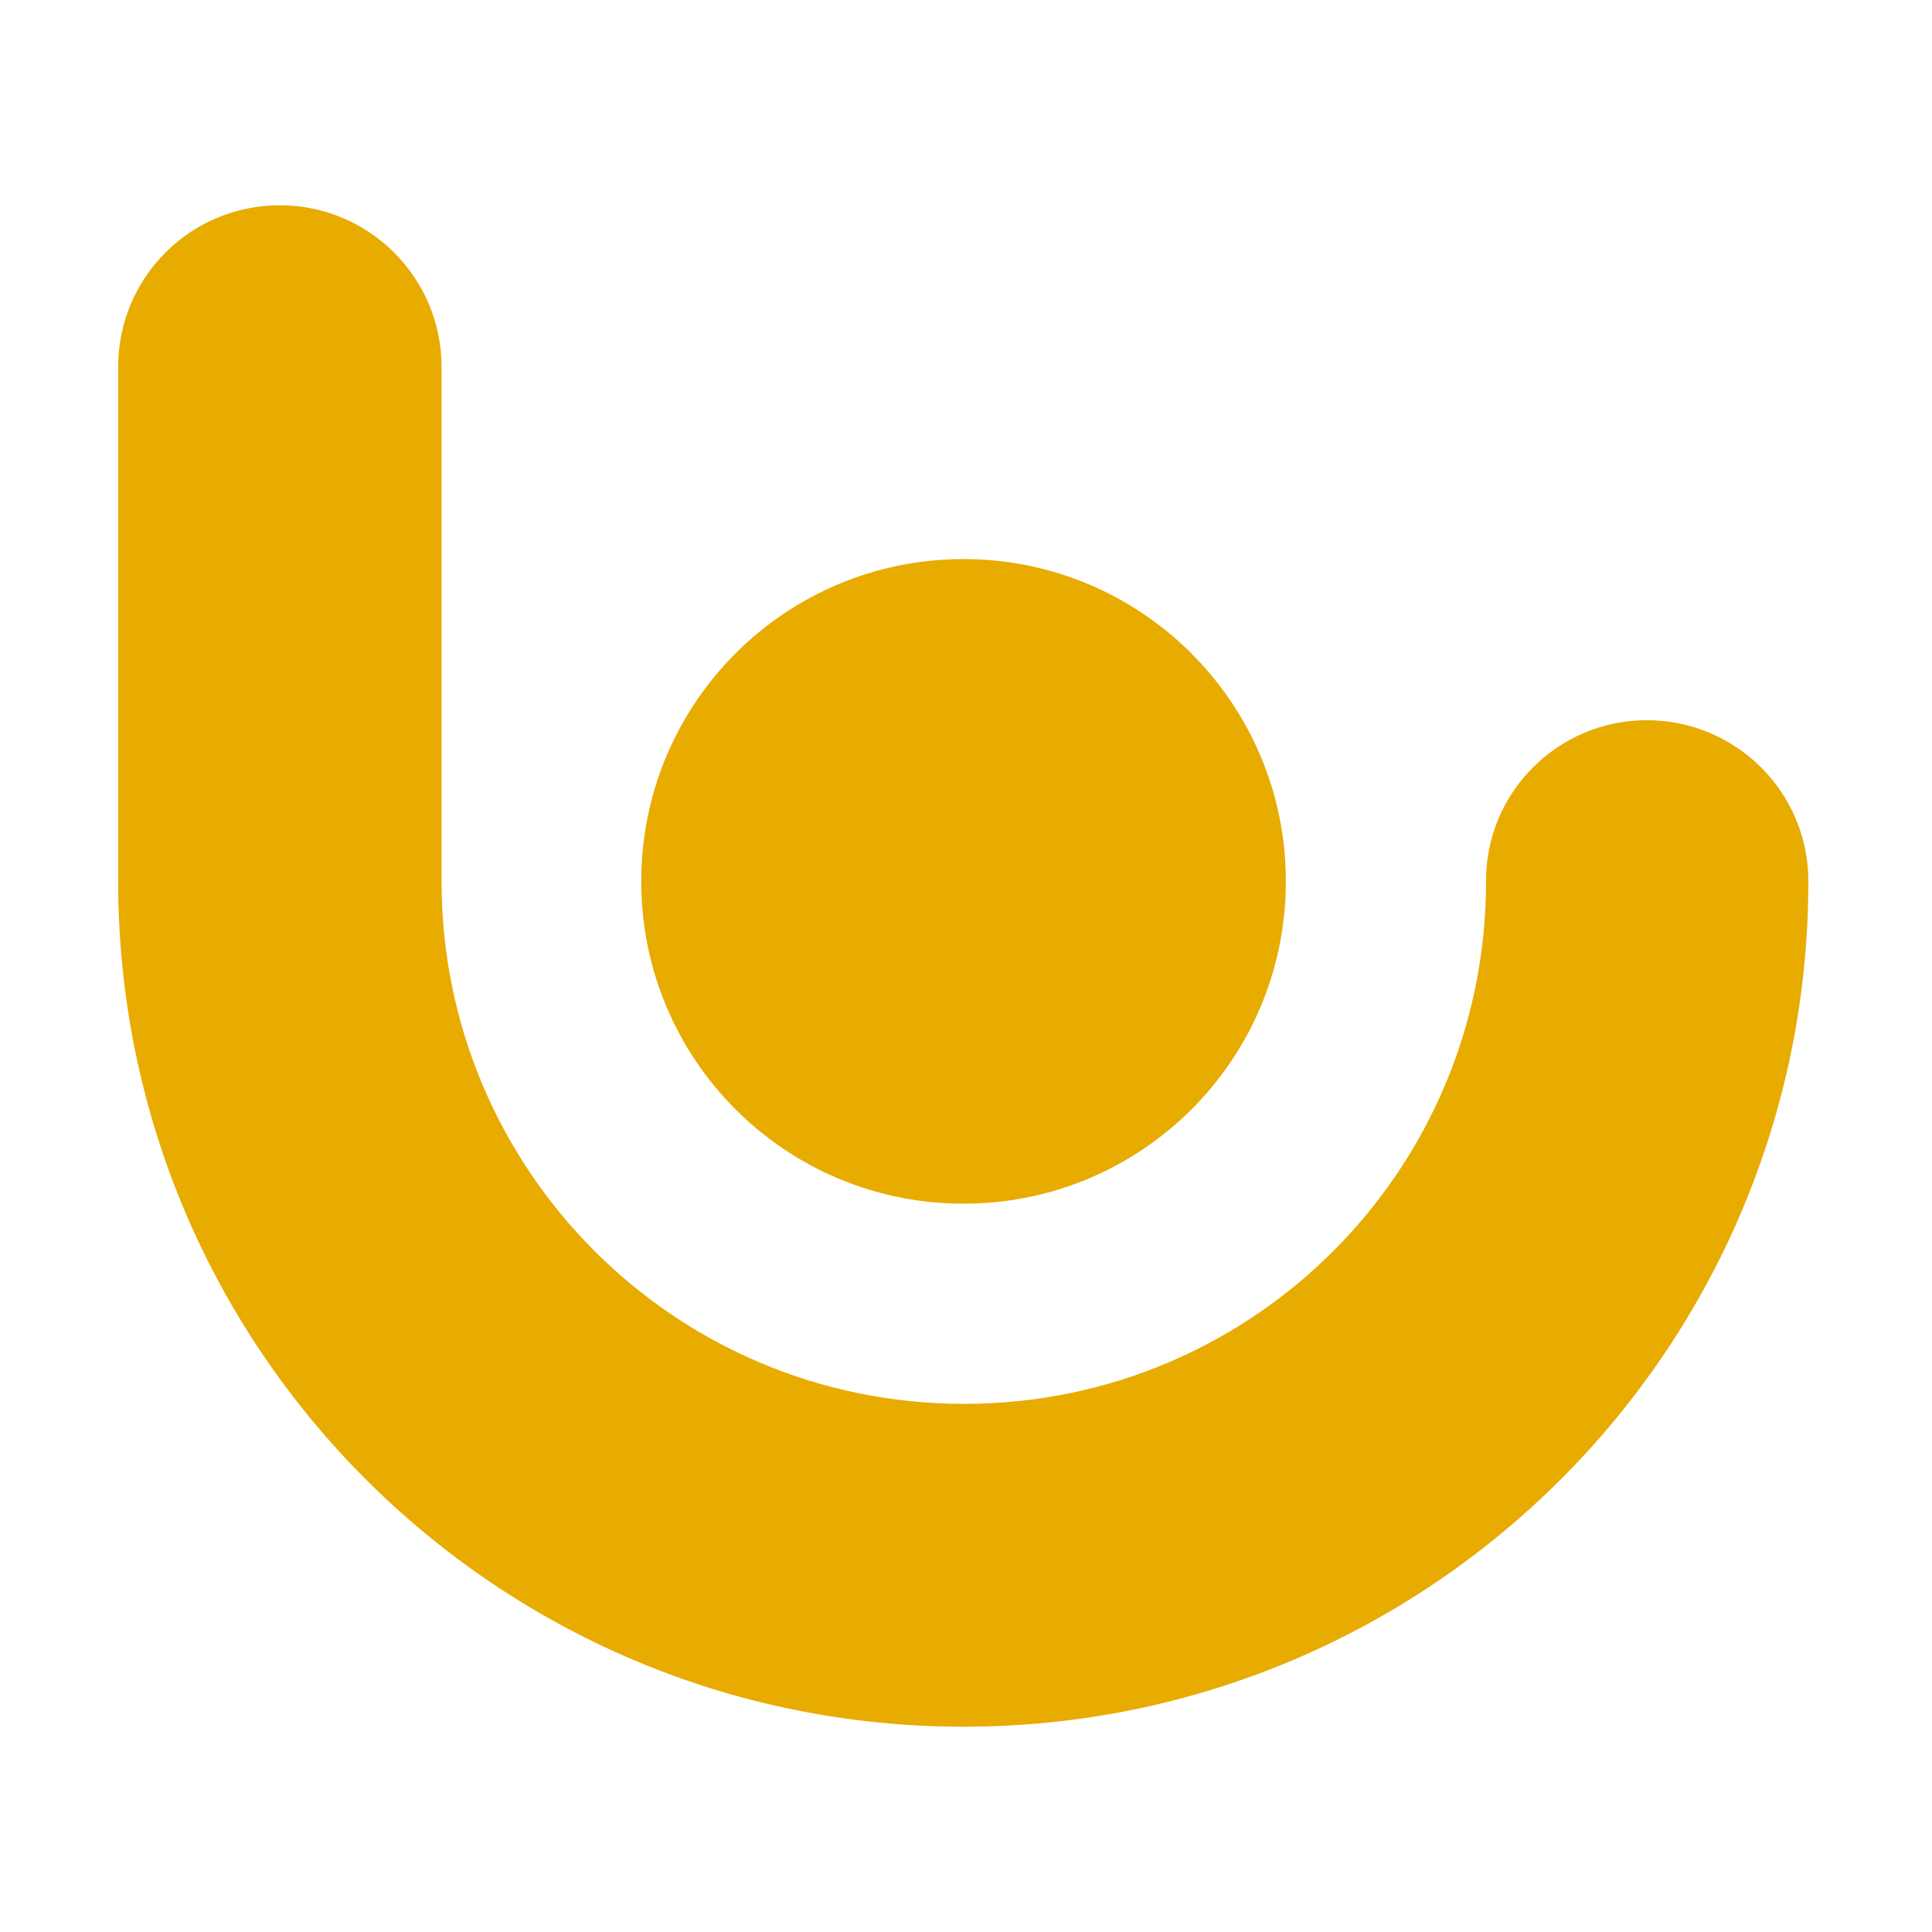
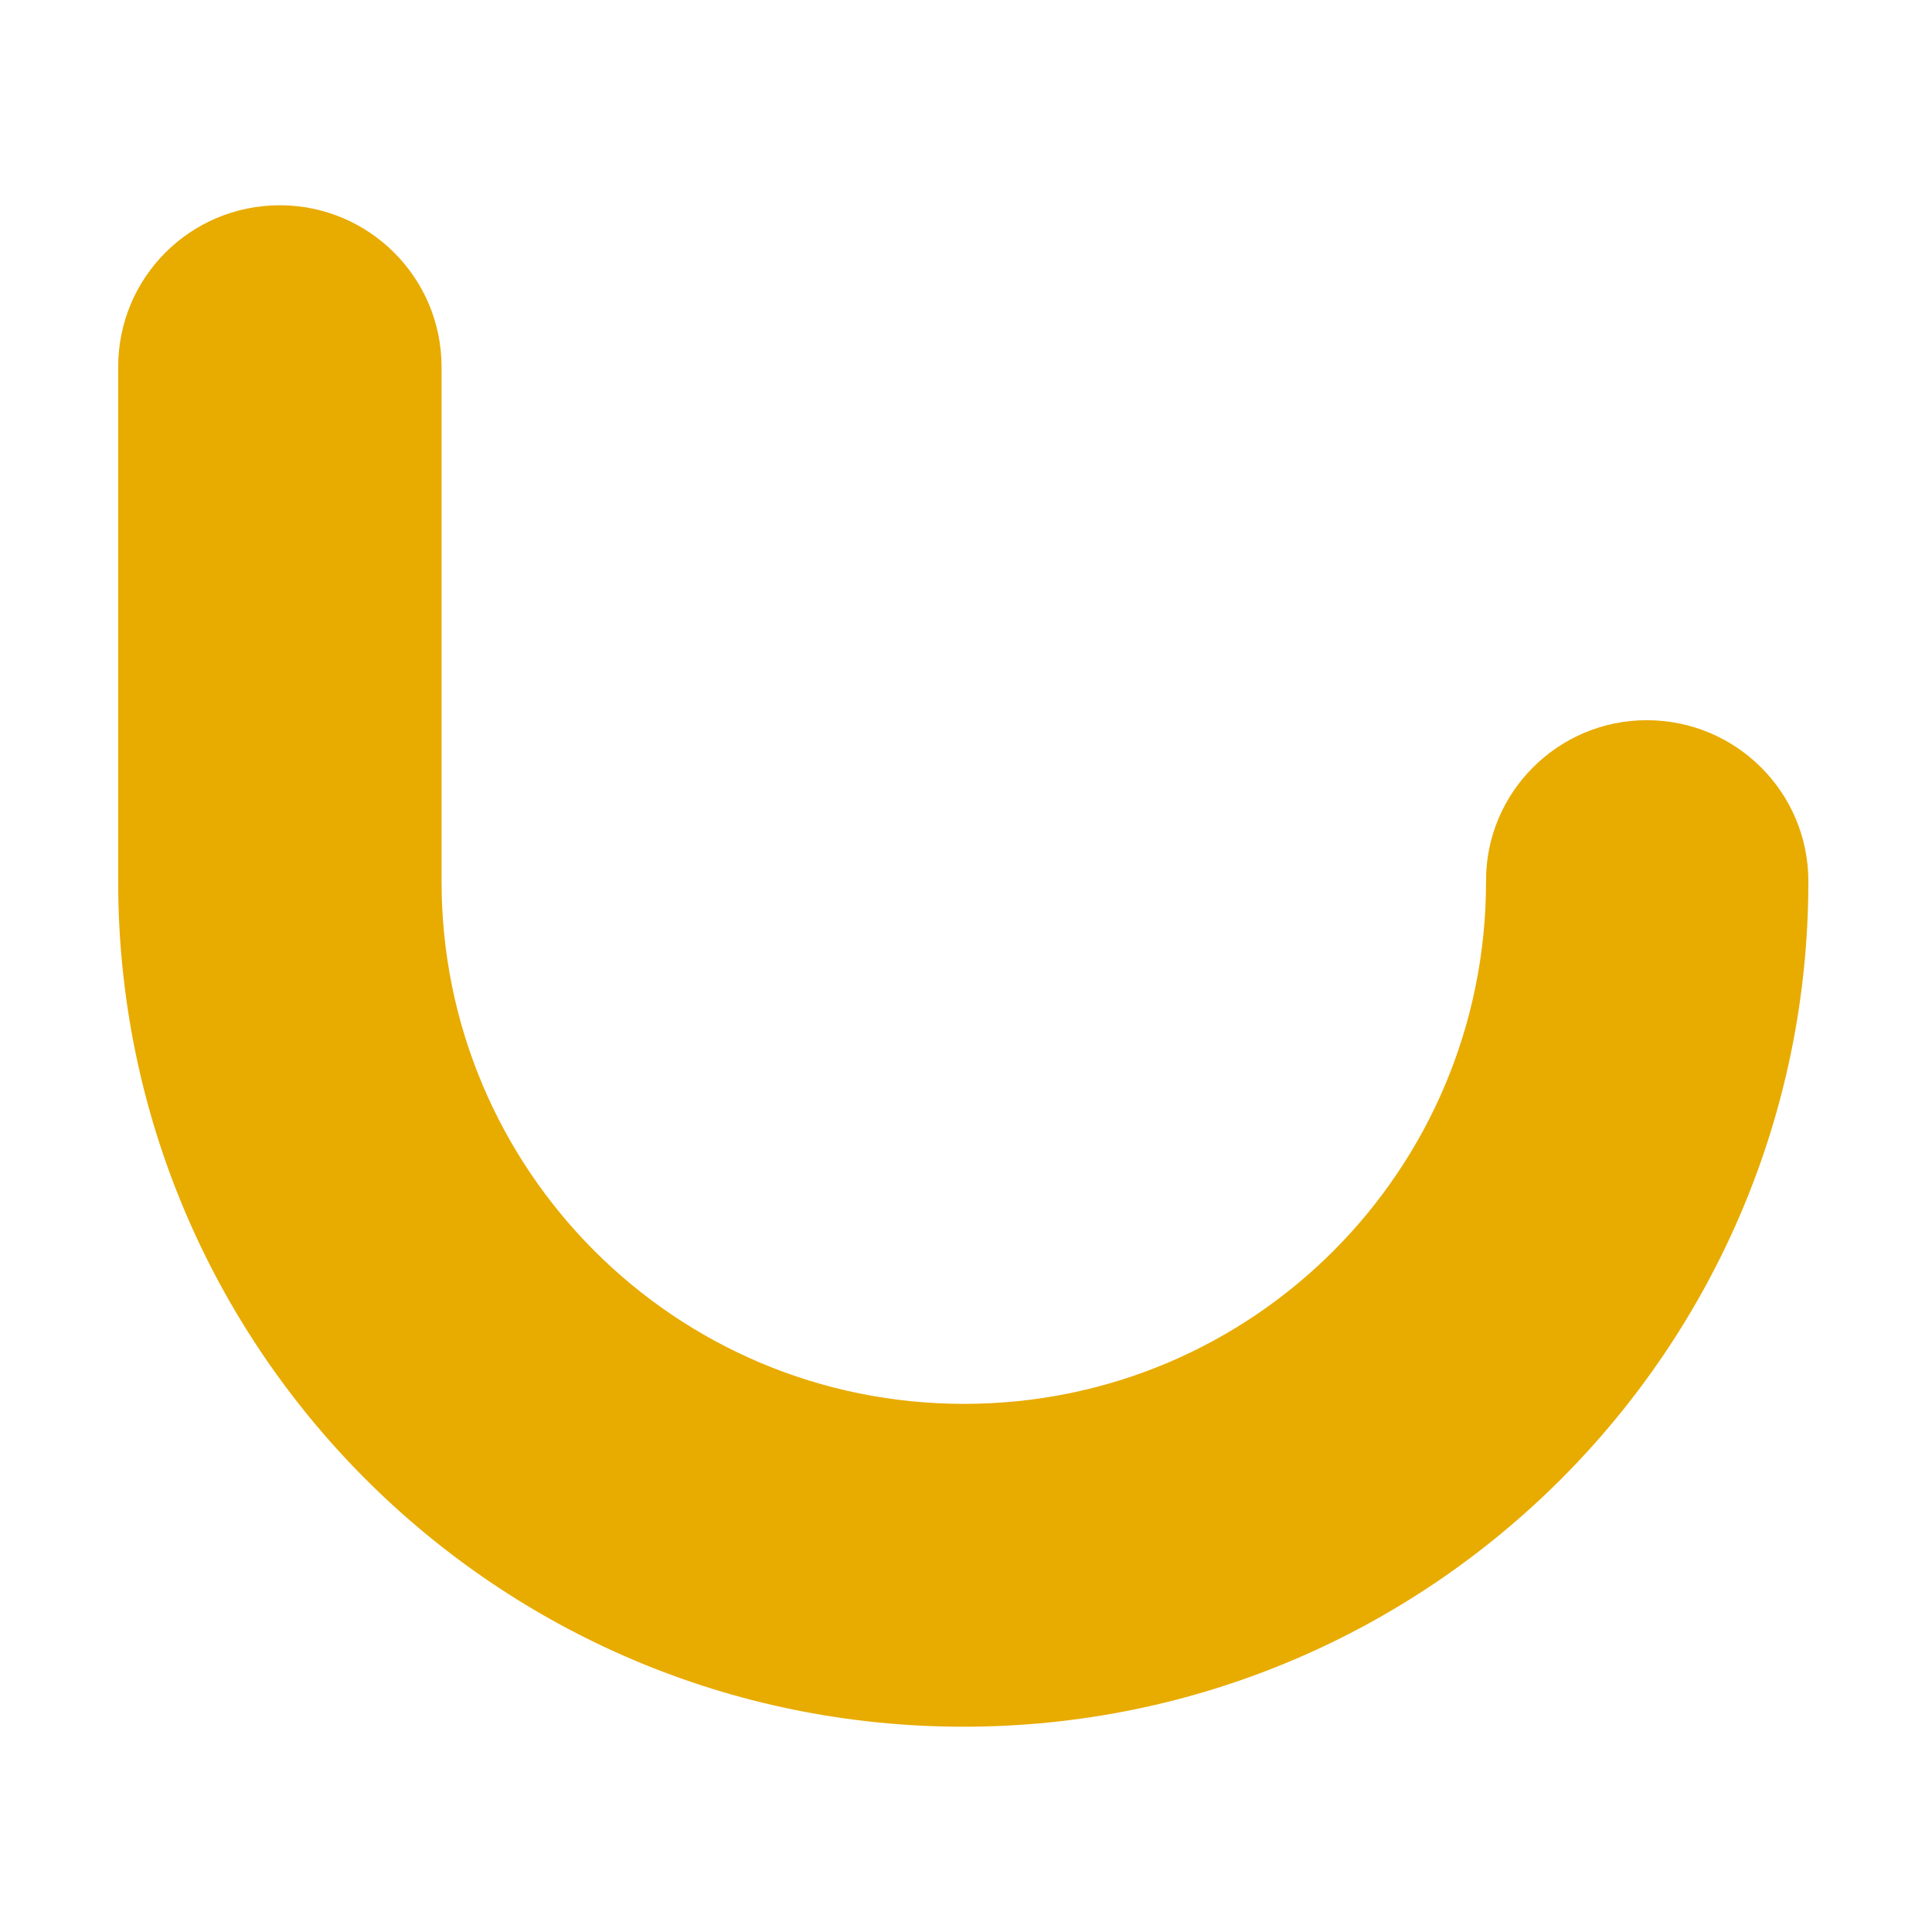
<svg xmlns="http://www.w3.org/2000/svg" width="250" height="250" viewBox="0 0 250 250" fill="none">
  <path d="M213.077 93.194C224.662 93.194 234.001 102.532 234.001 114.046C234.001 174.499 185.063 223.436 124.681 223.436C64.229 223.436 15.291 174.499 15.291 114.046V47.486C15.291 35.901 24.629 26.562 36.214 26.562C47.729 26.562 57.137 35.901 57.137 47.486V114.046C57.137 151.399 87.328 181.66 124.751 181.66C162.104 181.66 192.295 151.469 192.295 114.046C192.225 102.532 201.633 93.194 213.077 93.194Z" fill="#E8AB00" />
-   <path d="M124.683 72.344C147.712 72.344 166.388 91.02 166.388 114.05C166.388 137.149 147.712 155.755 124.683 155.755C101.583 155.755 82.977 137.079 82.977 114.05C82.977 91.02 101.583 72.344 124.683 72.344Z" fill="#E8AB00" />
</svg>